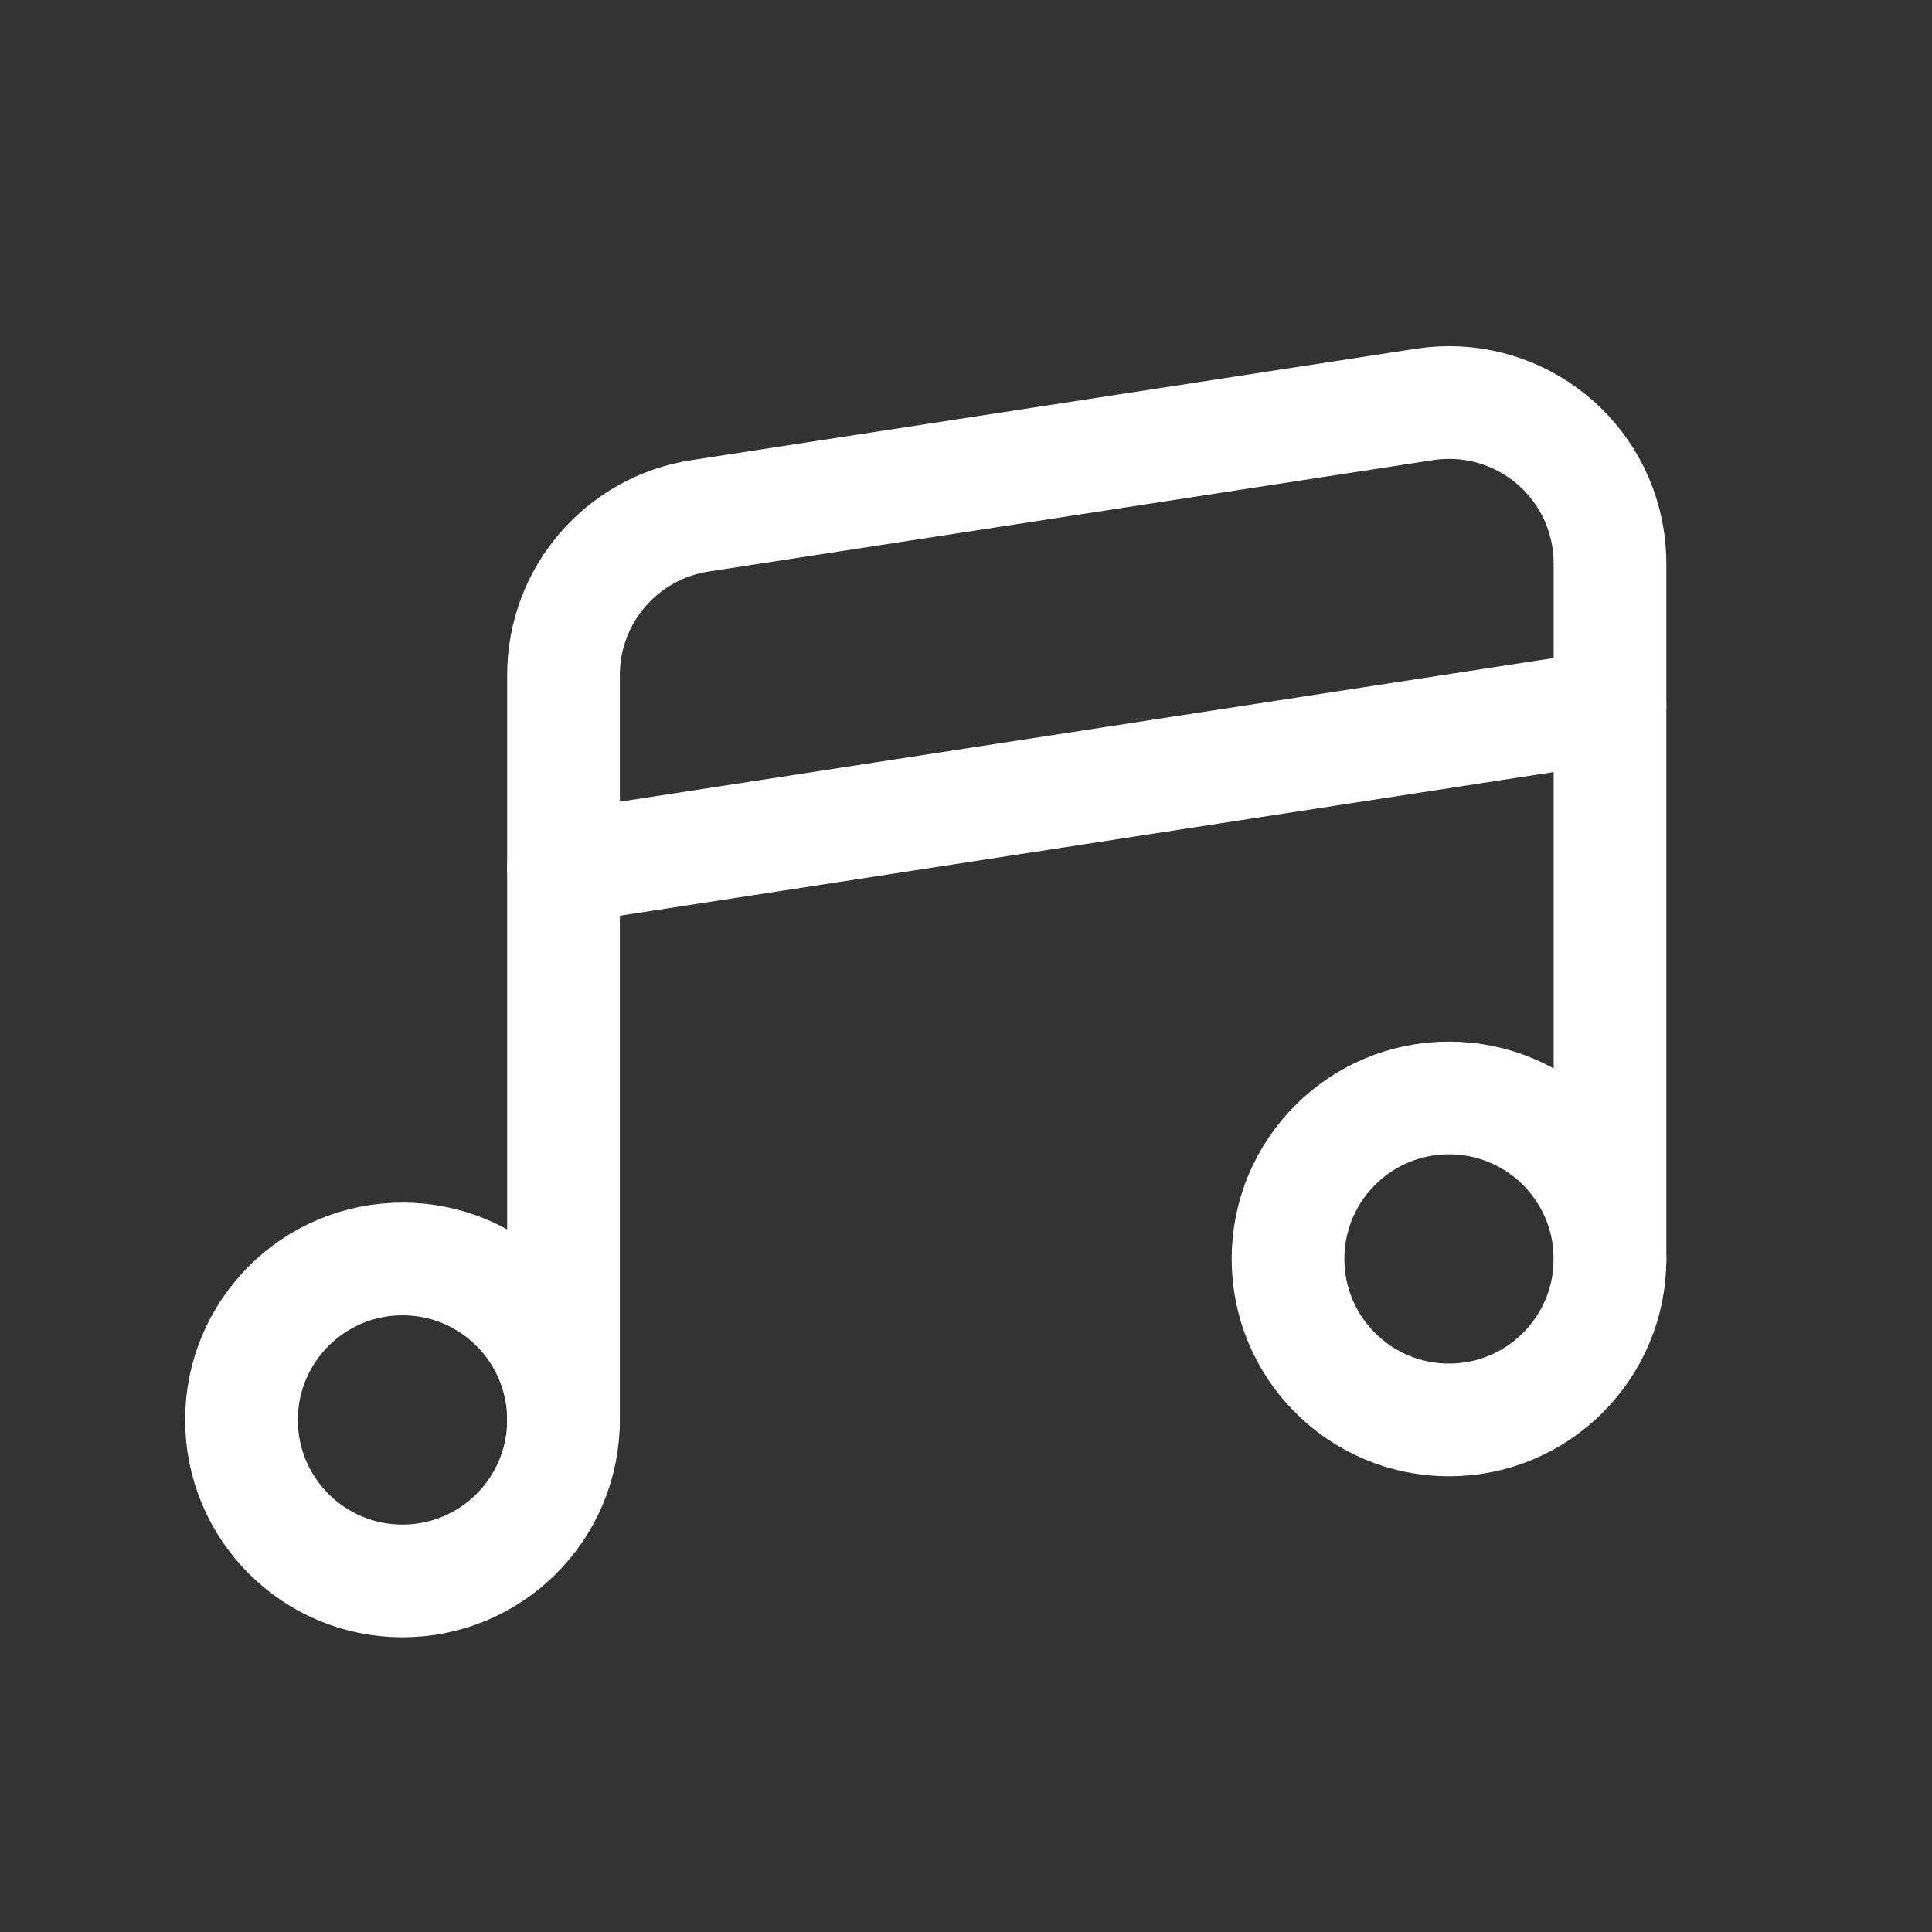
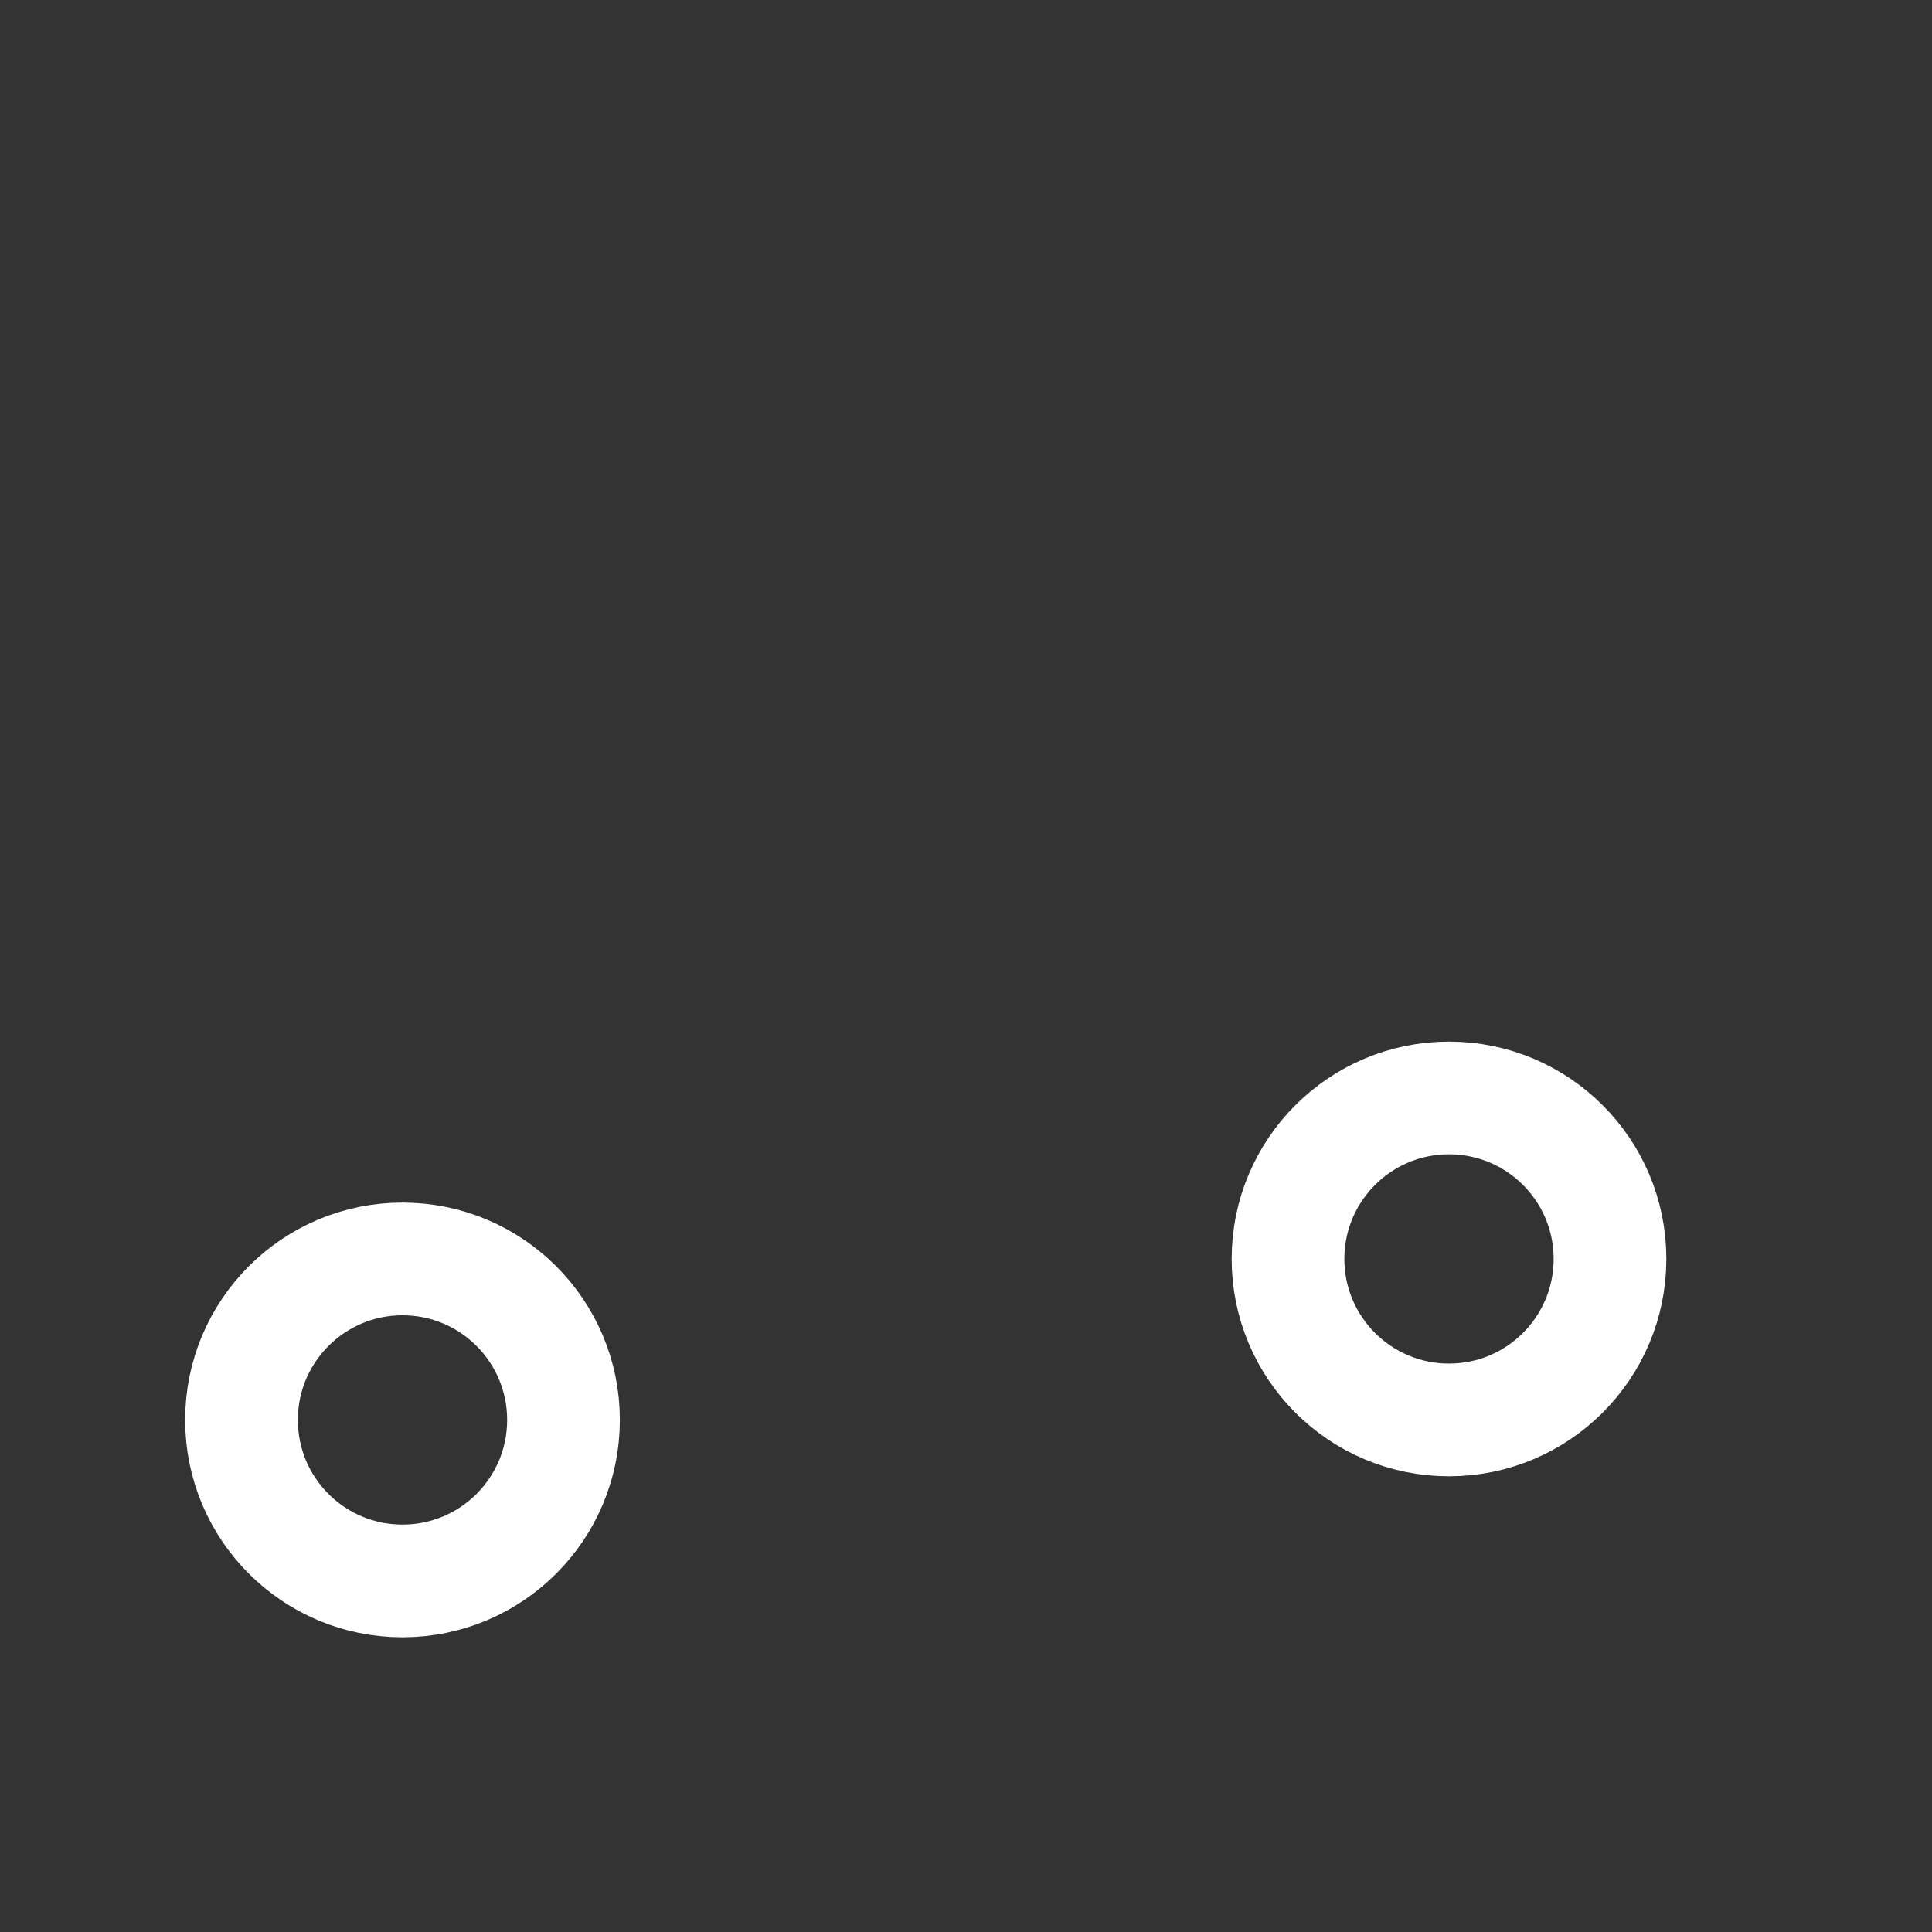
<svg xmlns="http://www.w3.org/2000/svg" width="24px" height="24px" viewBox="0 0 24 24" version="1.1">
  <rect x="0" y="0" width="24" height="24" fill="#333333" stroke="none" />
  <title>icon/潮音/normal</title>
  <g id="icon/潮音/normal" stroke="none" stroke-width="1" fill="none" fill-rule="evenodd">
    <g id="00" />
    <g id="编组" transform="translate(3, 13)" stroke="#FFFFFF" stroke-linecap="round" stroke-linejoin="round" stroke-width="1.4">
      <circle id="椭圆形" cx="2" cy="4.639" r="2" />
      <circle id="椭圆形备份" cx="15" cy="2.639" r="2" />
    </g>
-     <path d="M7,17.669 L7,8.385 C7,7.398 7.72,6.558 8.696,6.408 L17.696,5.024 C18.788,4.856 19.809,5.604 19.977,6.696 C19.992,6.797 20,6.898 20,7 L20,15.669" id="路径" stroke="#FFFFFF" stroke-width="1.4" stroke-linecap="round" stroke-linejoin="round" />
-     <line x1="7" y1="10.775" x2="20" y2="8.775" id="路径-9" stroke="#FFFFFF" stroke-width="1.4" stroke-linecap="round" stroke-linejoin="round" />
  </g>
</svg>